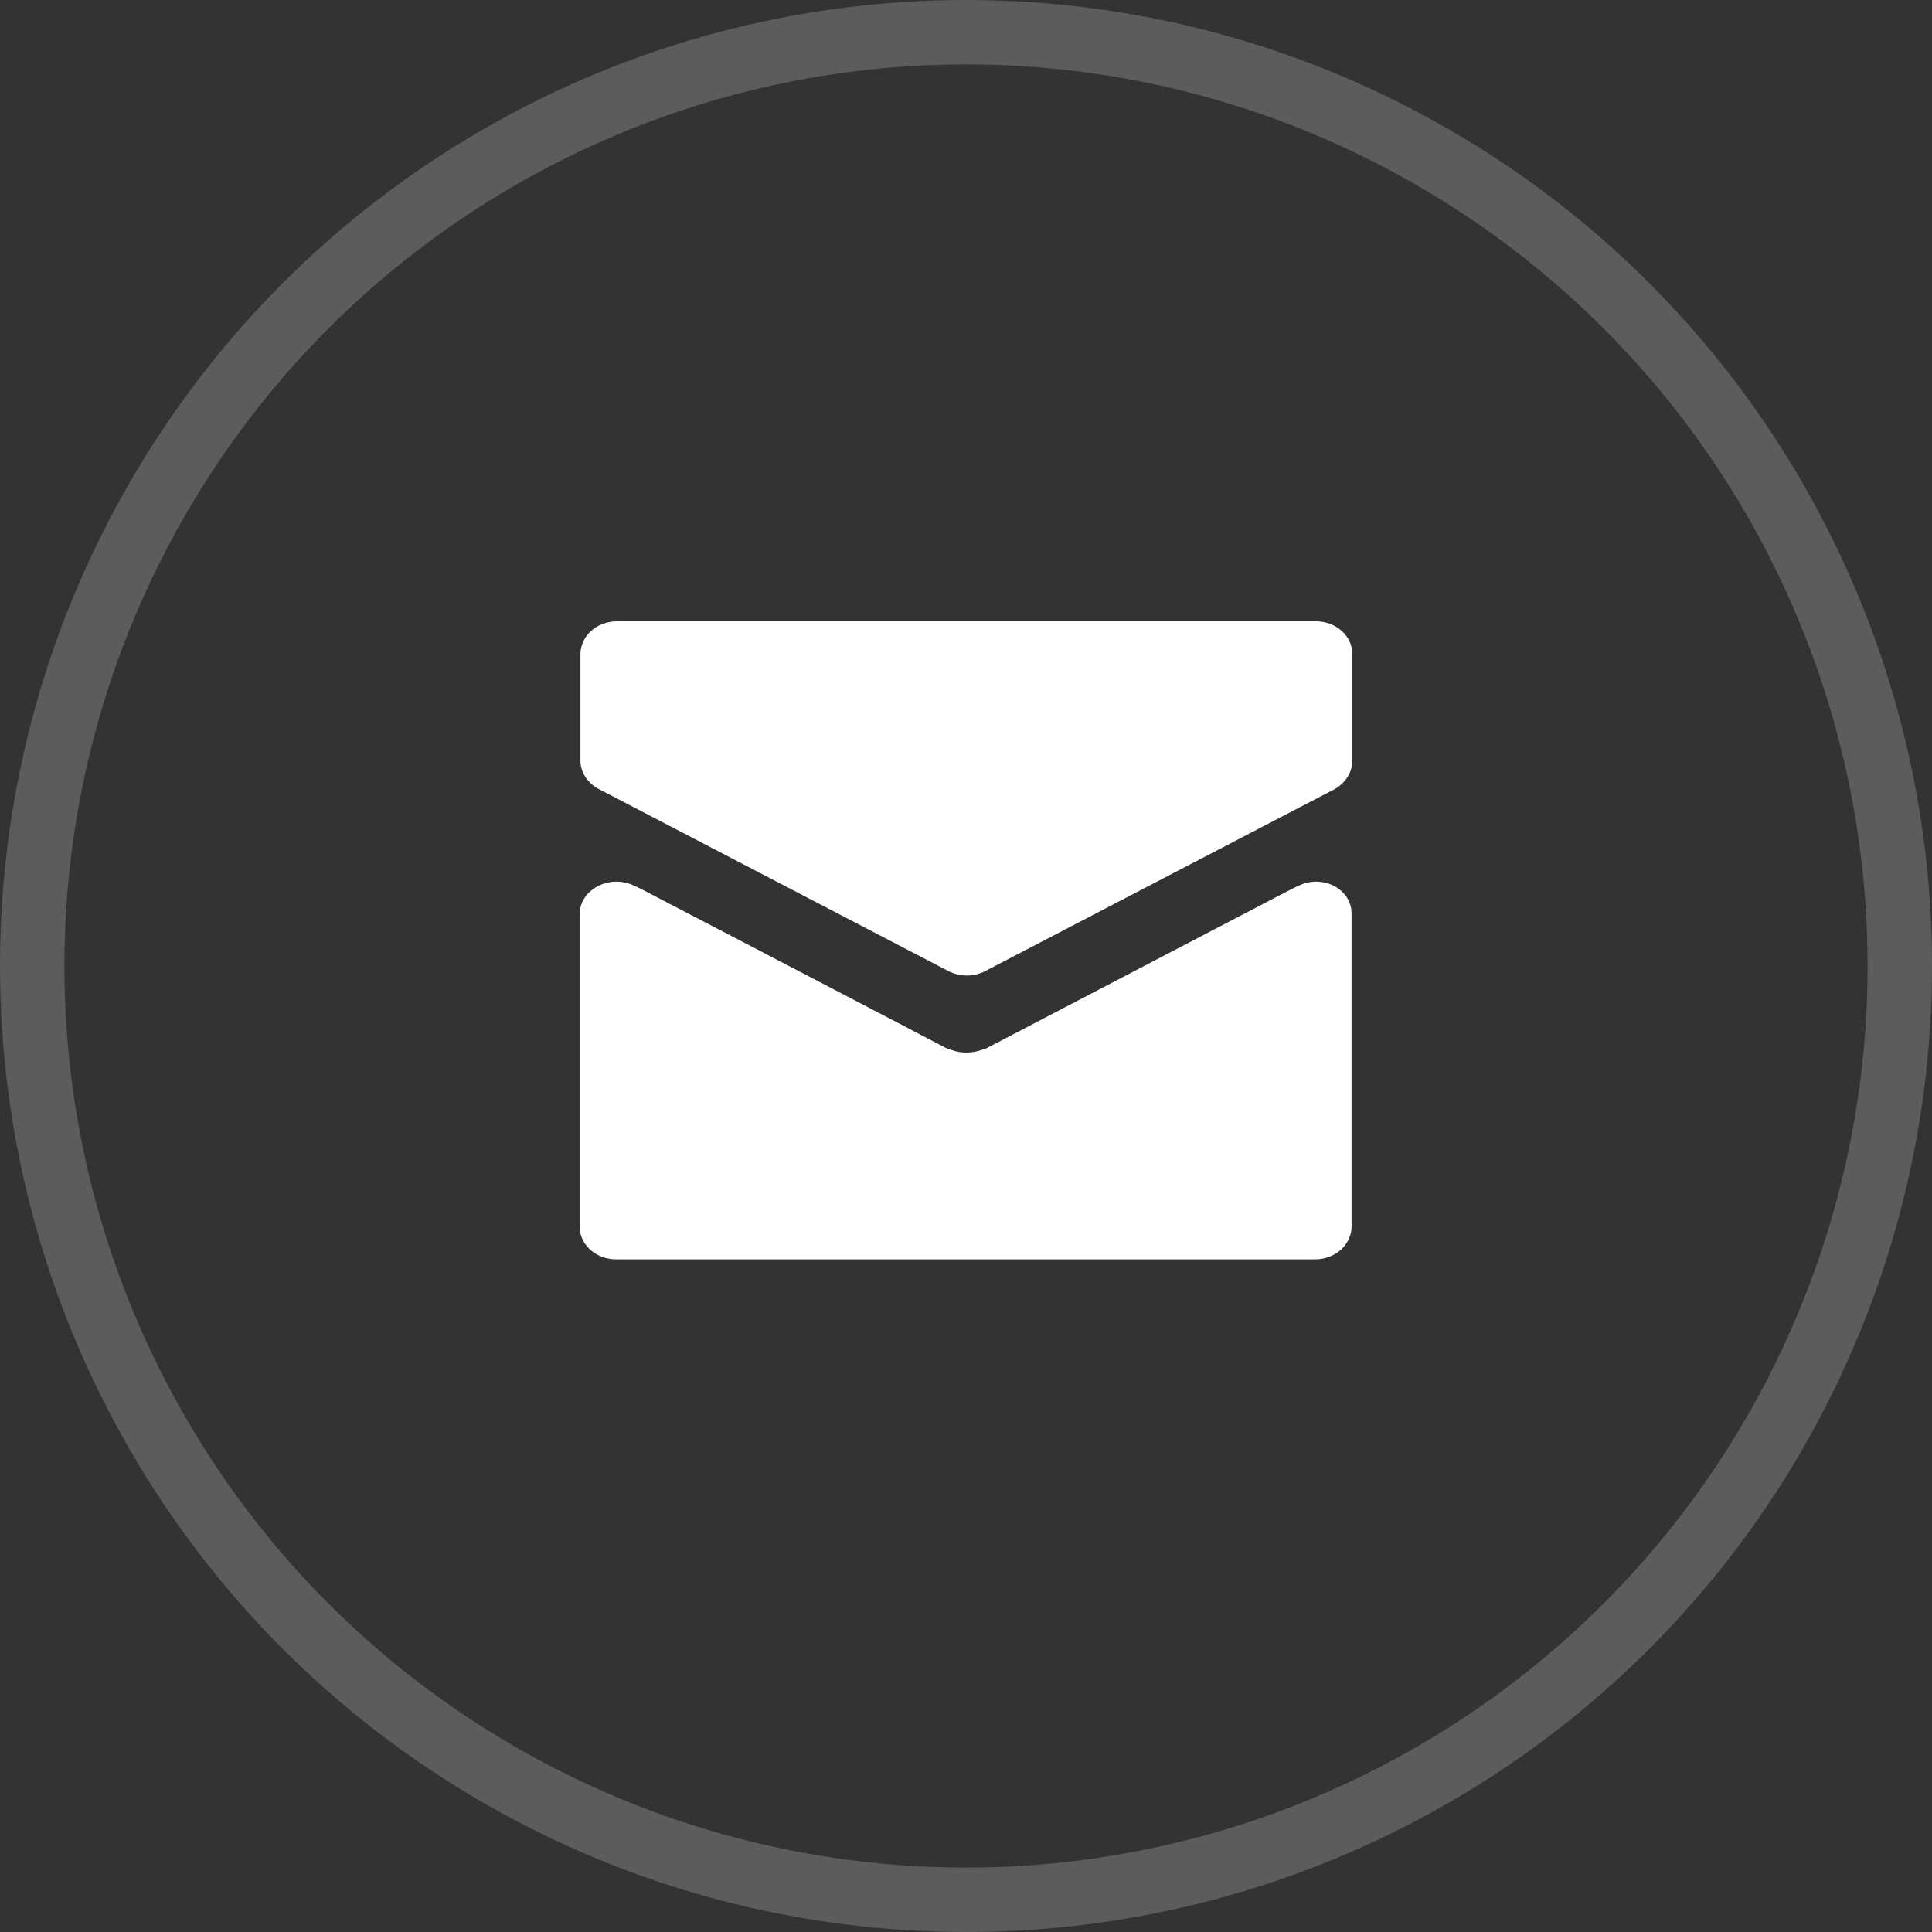
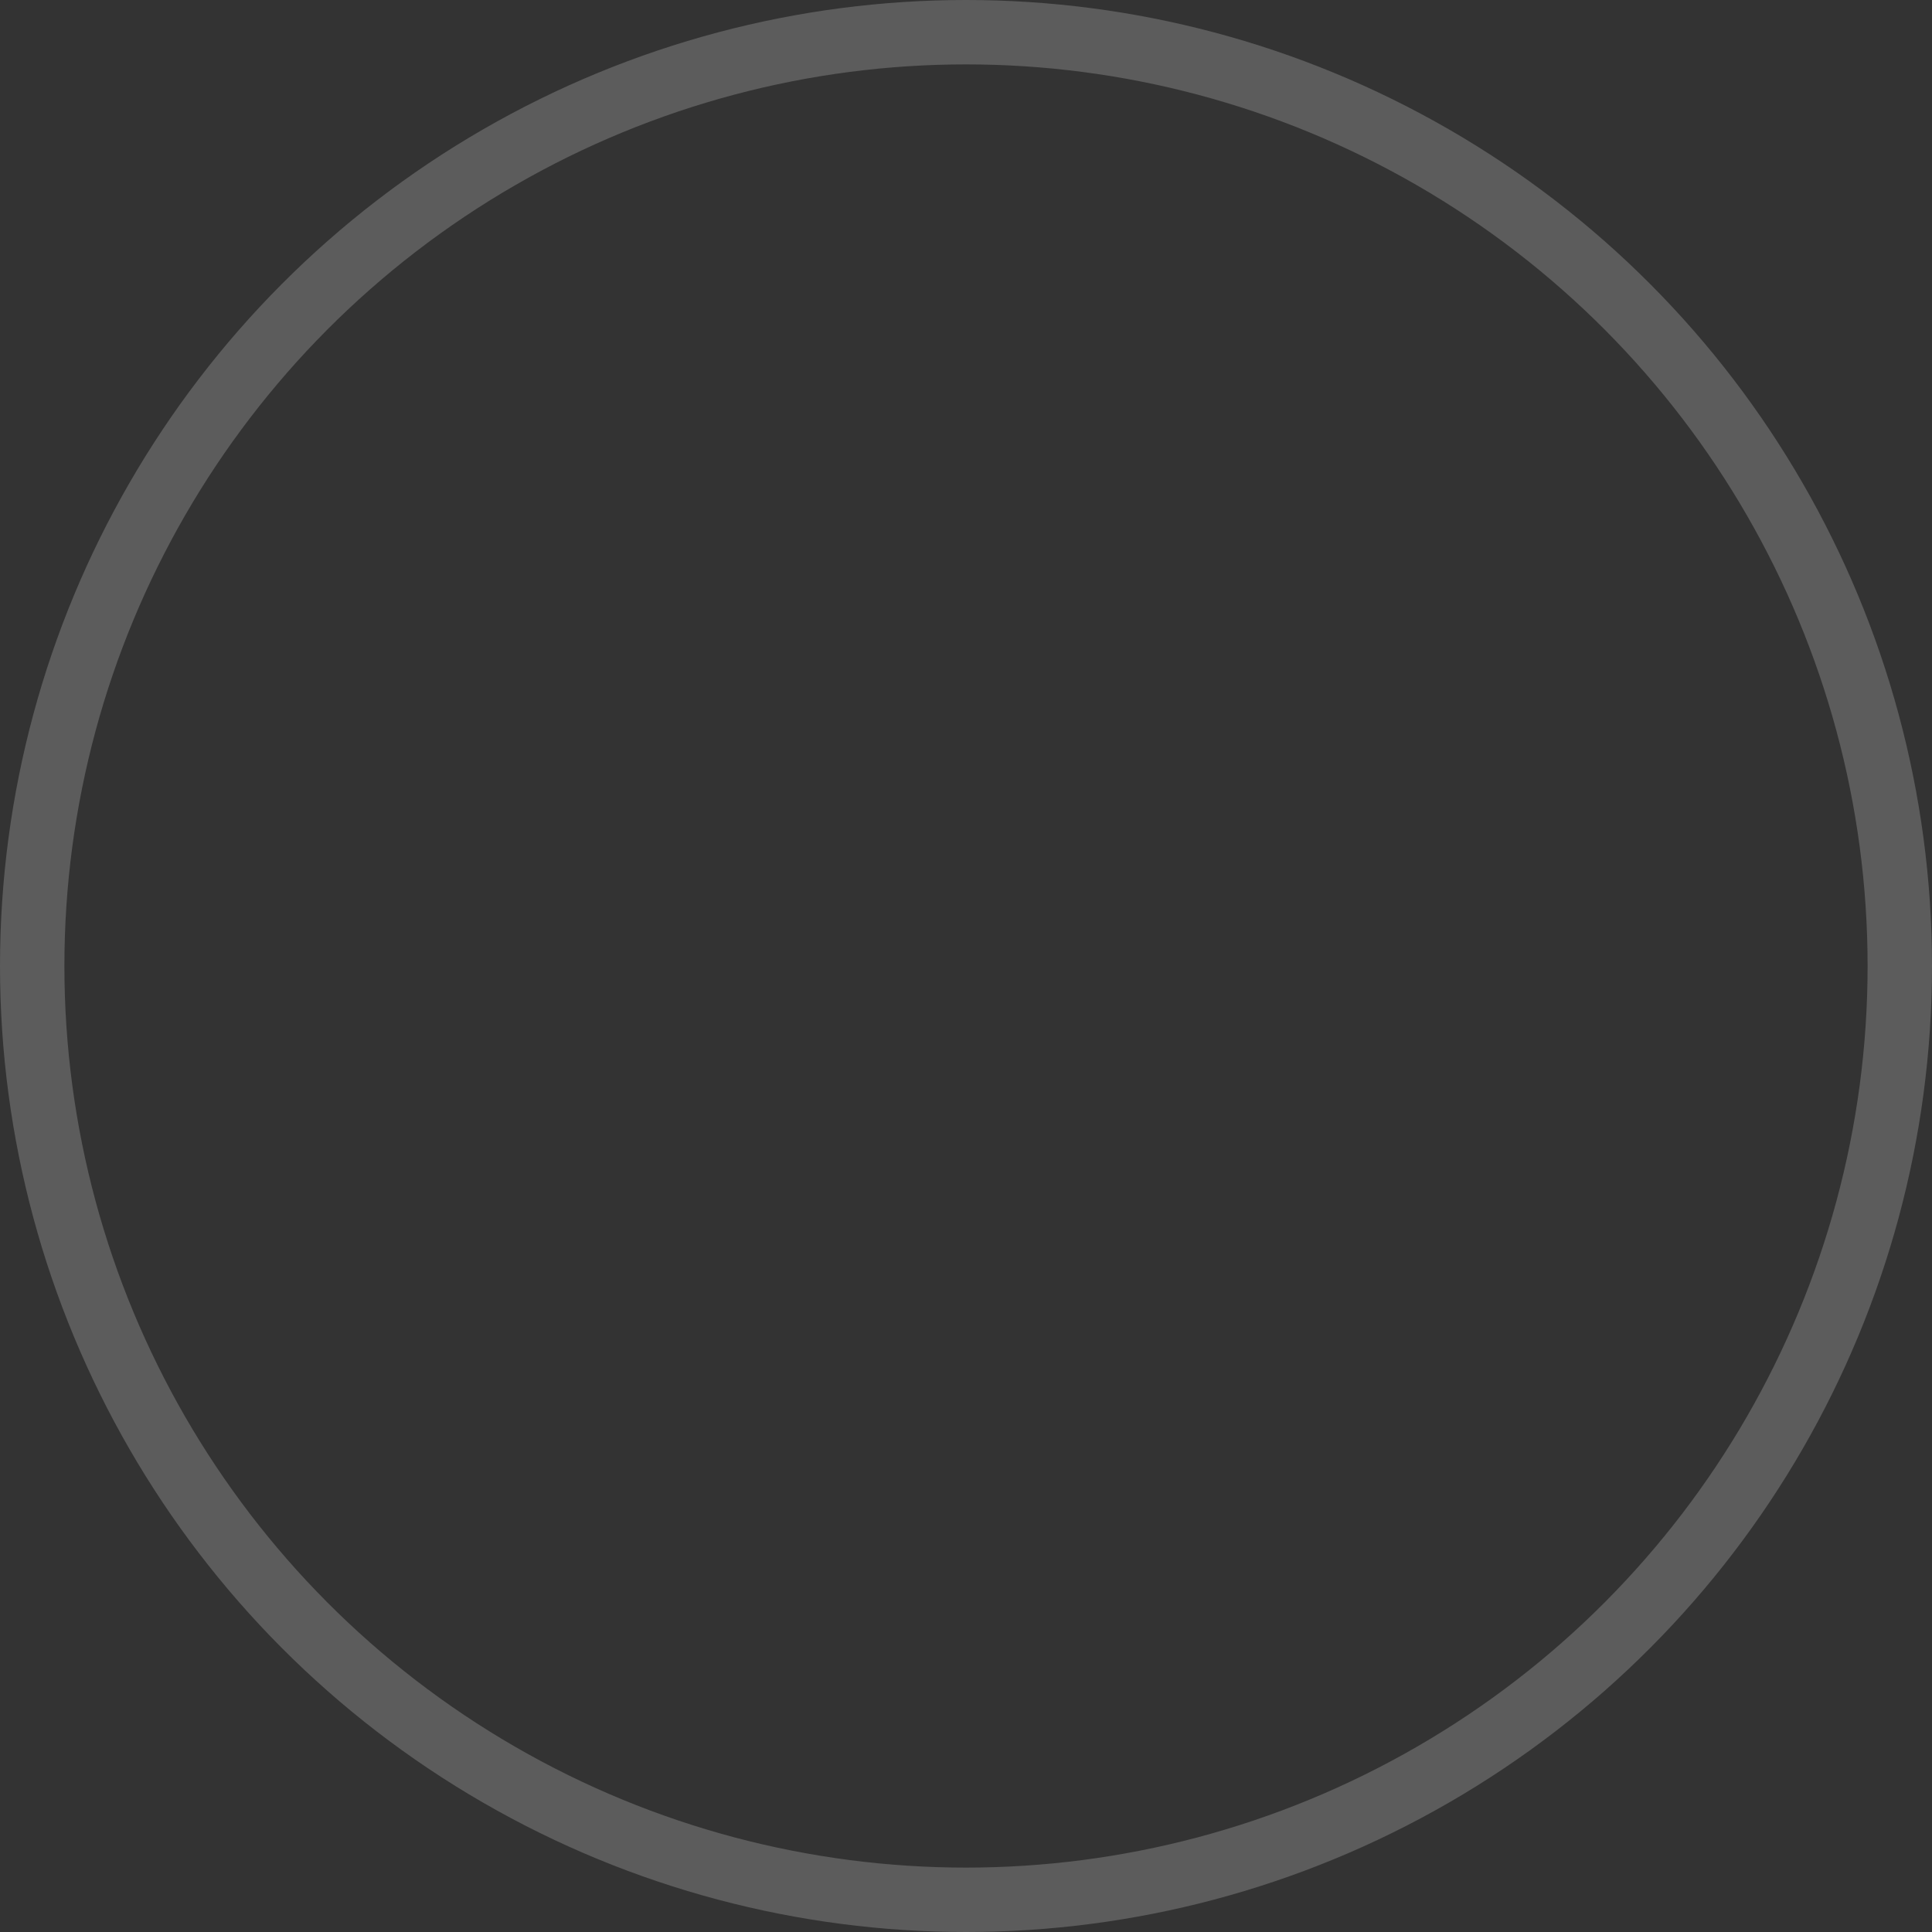
<svg xmlns="http://www.w3.org/2000/svg" width="30" height="30" viewBox="0 0 30 30" fill="none">
  <rect x="0" y="0" width="30" height="30" fill="#333333" stroke="none" />
  <circle cx="15" cy="15" r="14.5" stroke="white" stroke-opacity="0.2" />
-   <path d="M9.303 12.255C9.126 12.164 9.013 11.994 9.013 11.811V10.16C9.013 9.875 9.265 9.648 9.58 9.648H20.432C20.748 9.648 21 9.875 21 10.16V11.811C21 11.994 20.886 12.164 20.722 12.255L15.296 15.08C15.12 15.171 14.905 15.171 14.729 15.08L9.303 12.255ZM20.155 13.759L20.079 13.793C20.079 13.793 15.65 16.105 15.322 16.275C15.309 16.287 15.296 16.287 15.284 16.287C15.233 16.309 15.133 16.344 15.006 16.344C14.88 16.344 14.779 16.309 14.729 16.287C14.716 16.287 14.704 16.275 14.691 16.275C14.375 16.105 9.934 13.793 9.934 13.793L9.858 13.759C9.479 13.565 9 13.804 9 14.203V14.283V19.043C9 19.327 9.252 19.555 9.568 19.555H20.42C20.735 19.555 20.987 19.327 20.987 19.043V14.283V14.203C21 13.804 20.533 13.565 20.155 13.759Z" fill="white" />
</svg>